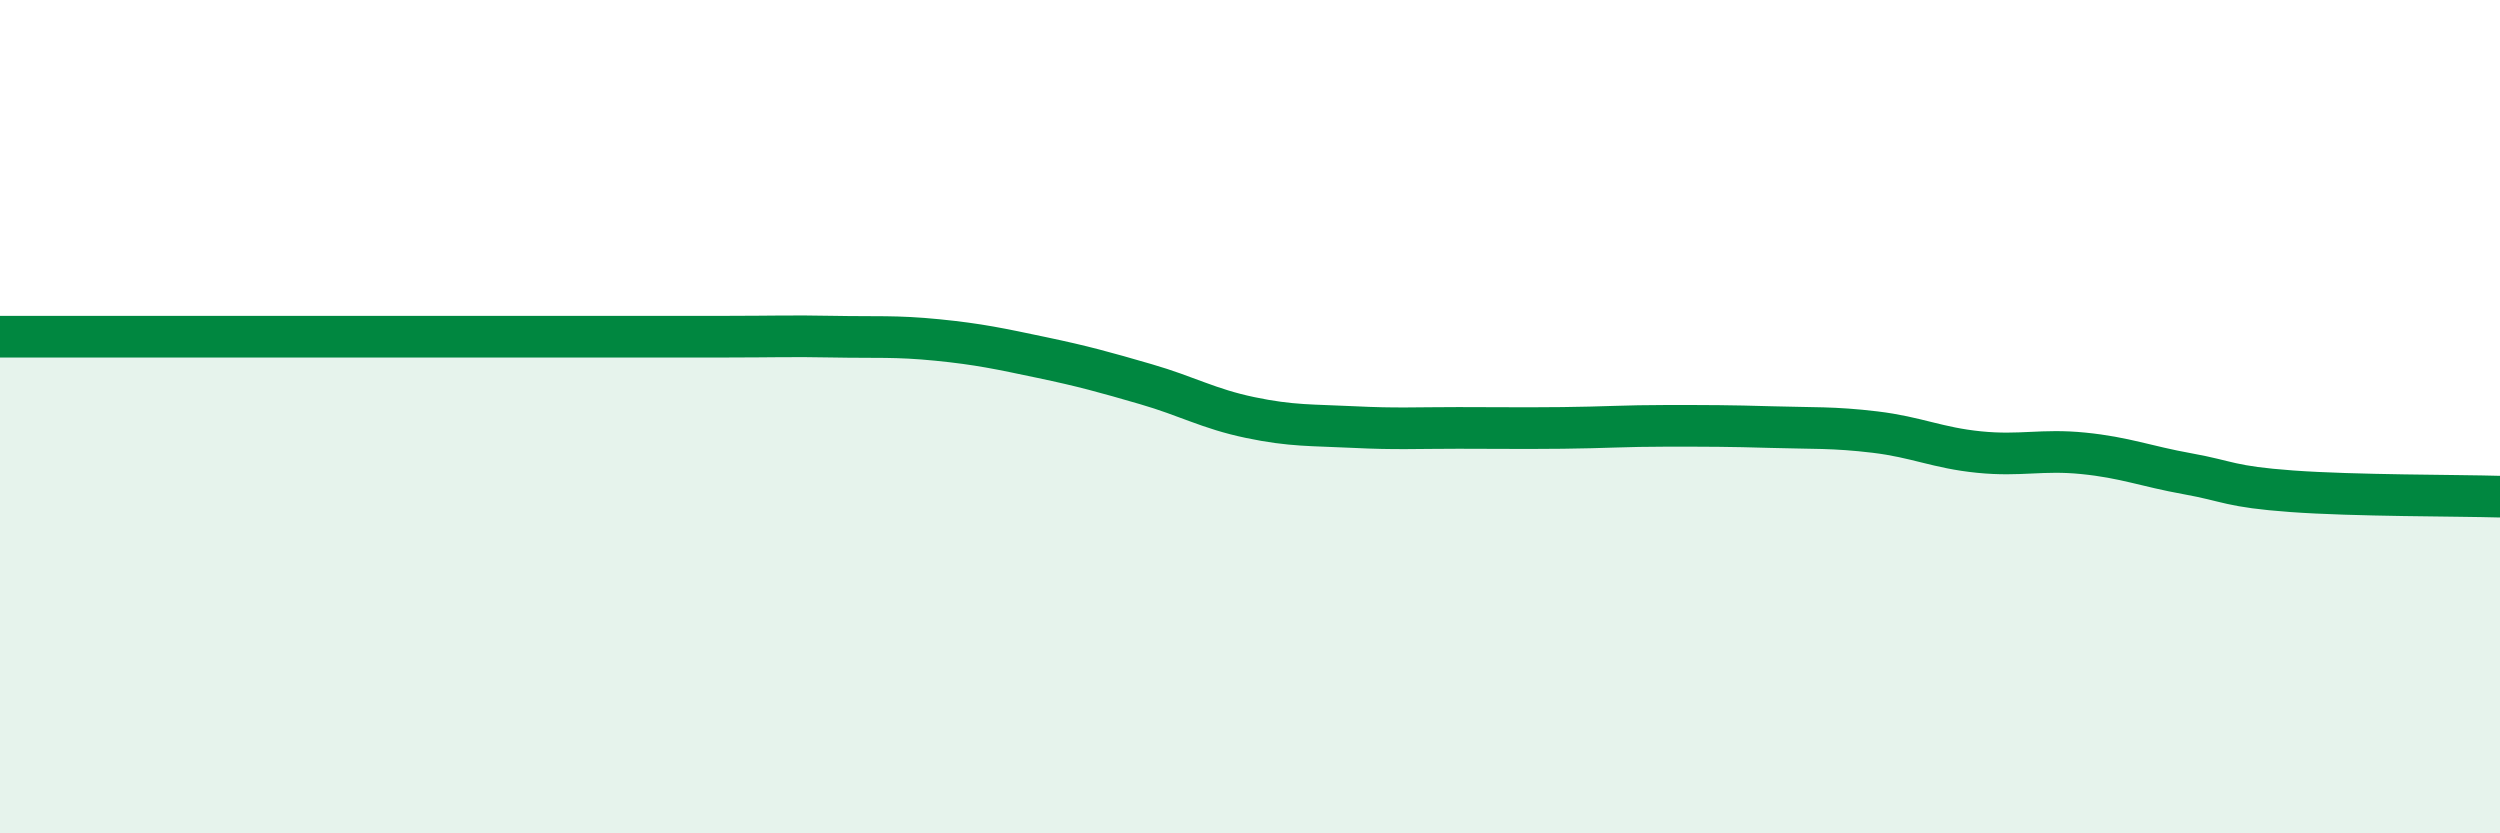
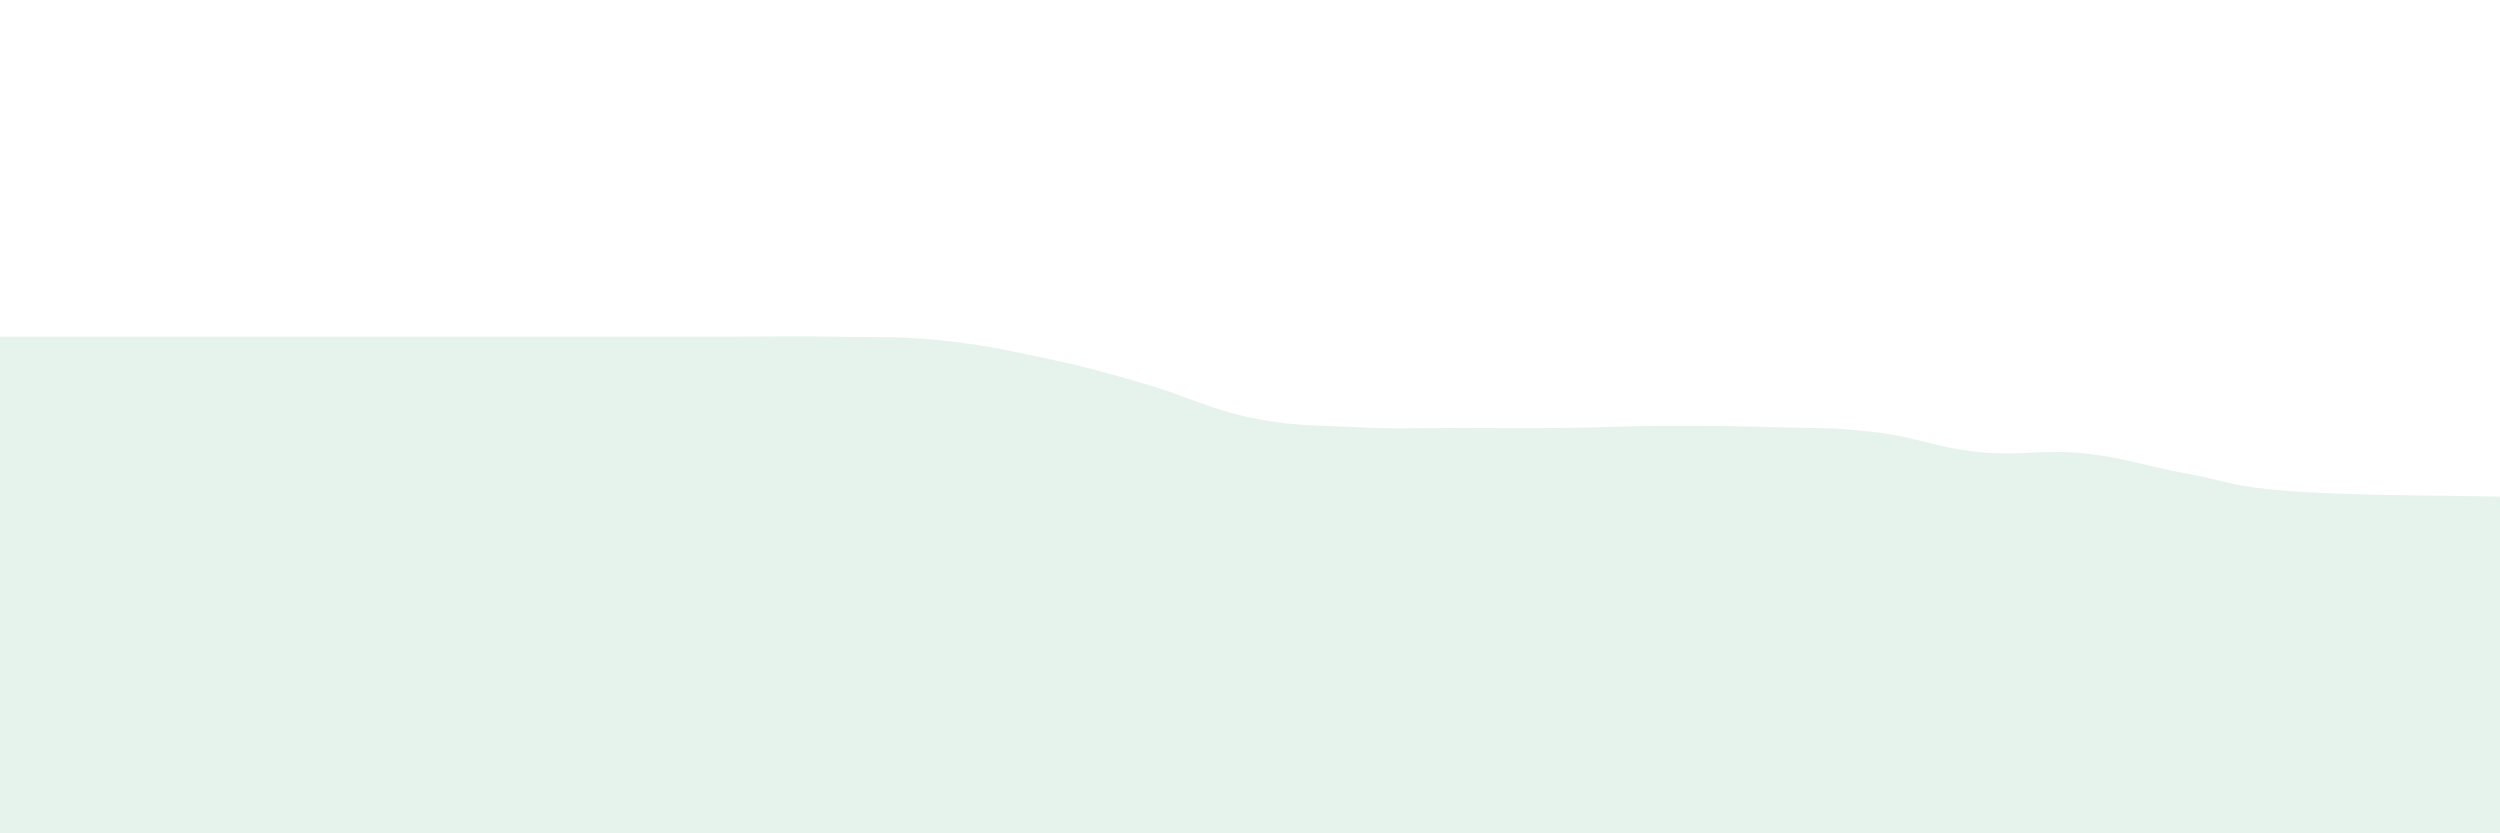
<svg xmlns="http://www.w3.org/2000/svg" width="60" height="20" viewBox="0 0 60 20">
  <path d="M 0,8.08 C 0.5,8.08 1.5,8.08 2.5,8.08 C 3.5,8.08 4,8.08 5,8.08 C 6,8.08 6.5,8.08 7.5,8.08 C 8.5,8.08 9,8.08 10,8.08 C 11,8.08 11.5,8.08 12.5,8.08 C 13.5,8.08 14,8.08 15,8.08 C 16,8.08 16.5,8.08 17.5,8.08 C 18.5,8.08 19,8.06 20,8.08 C 21,8.1 21.5,8.06 22.5,8.16 C 23.5,8.26 24,8.37 25,8.58 C 26,8.79 26.5,8.93 27.5,9.22 C 28.5,9.51 29,9.81 30,10.02 C 31,10.23 31.5,10.2 32.5,10.25 C 33.5,10.3 34,10.27 35,10.27 C 36,10.27 36.5,10.28 37.5,10.27 C 38.5,10.26 39,10.22 40,10.22 C 41,10.22 41.5,10.22 42.5,10.25 C 43.5,10.28 44,10.25 45,10.37 C 46,10.49 46.5,10.75 47.5,10.85 C 48.5,10.95 49,10.78 50,10.88 C 51,10.98 51.5,11.19 52.5,11.37 C 53.5,11.55 53.5,11.68 55,11.79 C 56.5,11.9 59,11.89 60,11.92L60 20L0 20Z" fill="#008740" opacity="0.1" stroke-linecap="round" stroke-linejoin="round" />
-   <path d="M 0,8.08 C 0.5,8.08 1.5,8.08 2.5,8.08 C 3.5,8.08 4,8.08 5,8.08 C 6,8.08 6.5,8.08 7.5,8.08 C 8.5,8.08 9,8.08 10,8.08 C 11,8.08 11.5,8.08 12.5,8.08 C 13.5,8.08 14,8.08 15,8.08 C 16,8.08 16.5,8.08 17.5,8.08 C 18.5,8.08 19,8.06 20,8.08 C 21,8.1 21.5,8.06 22.5,8.16 C 23.5,8.26 24,8.37 25,8.58 C 26,8.79 26.5,8.93 27.5,9.22 C 28.5,9.51 29,9.81 30,10.02 C 31,10.23 31.5,10.2 32.5,10.25 C 33.5,10.3 34,10.27 35,10.27 C 36,10.27 36.5,10.28 37.5,10.27 C 38.5,10.26 39,10.22 40,10.22 C 41,10.22 41.5,10.22 42.5,10.25 C 43.5,10.28 44,10.25 45,10.37 C 46,10.49 46.5,10.75 47.5,10.85 C 48.5,10.95 49,10.78 50,10.88 C 51,10.98 51.5,11.19 52.5,11.37 C 53.5,11.55 53.5,11.68 55,11.79 C 56.5,11.9 59,11.89 60,11.92" stroke="#008740" stroke-width="1" fill="none" stroke-linecap="round" stroke-linejoin="round" />
</svg>